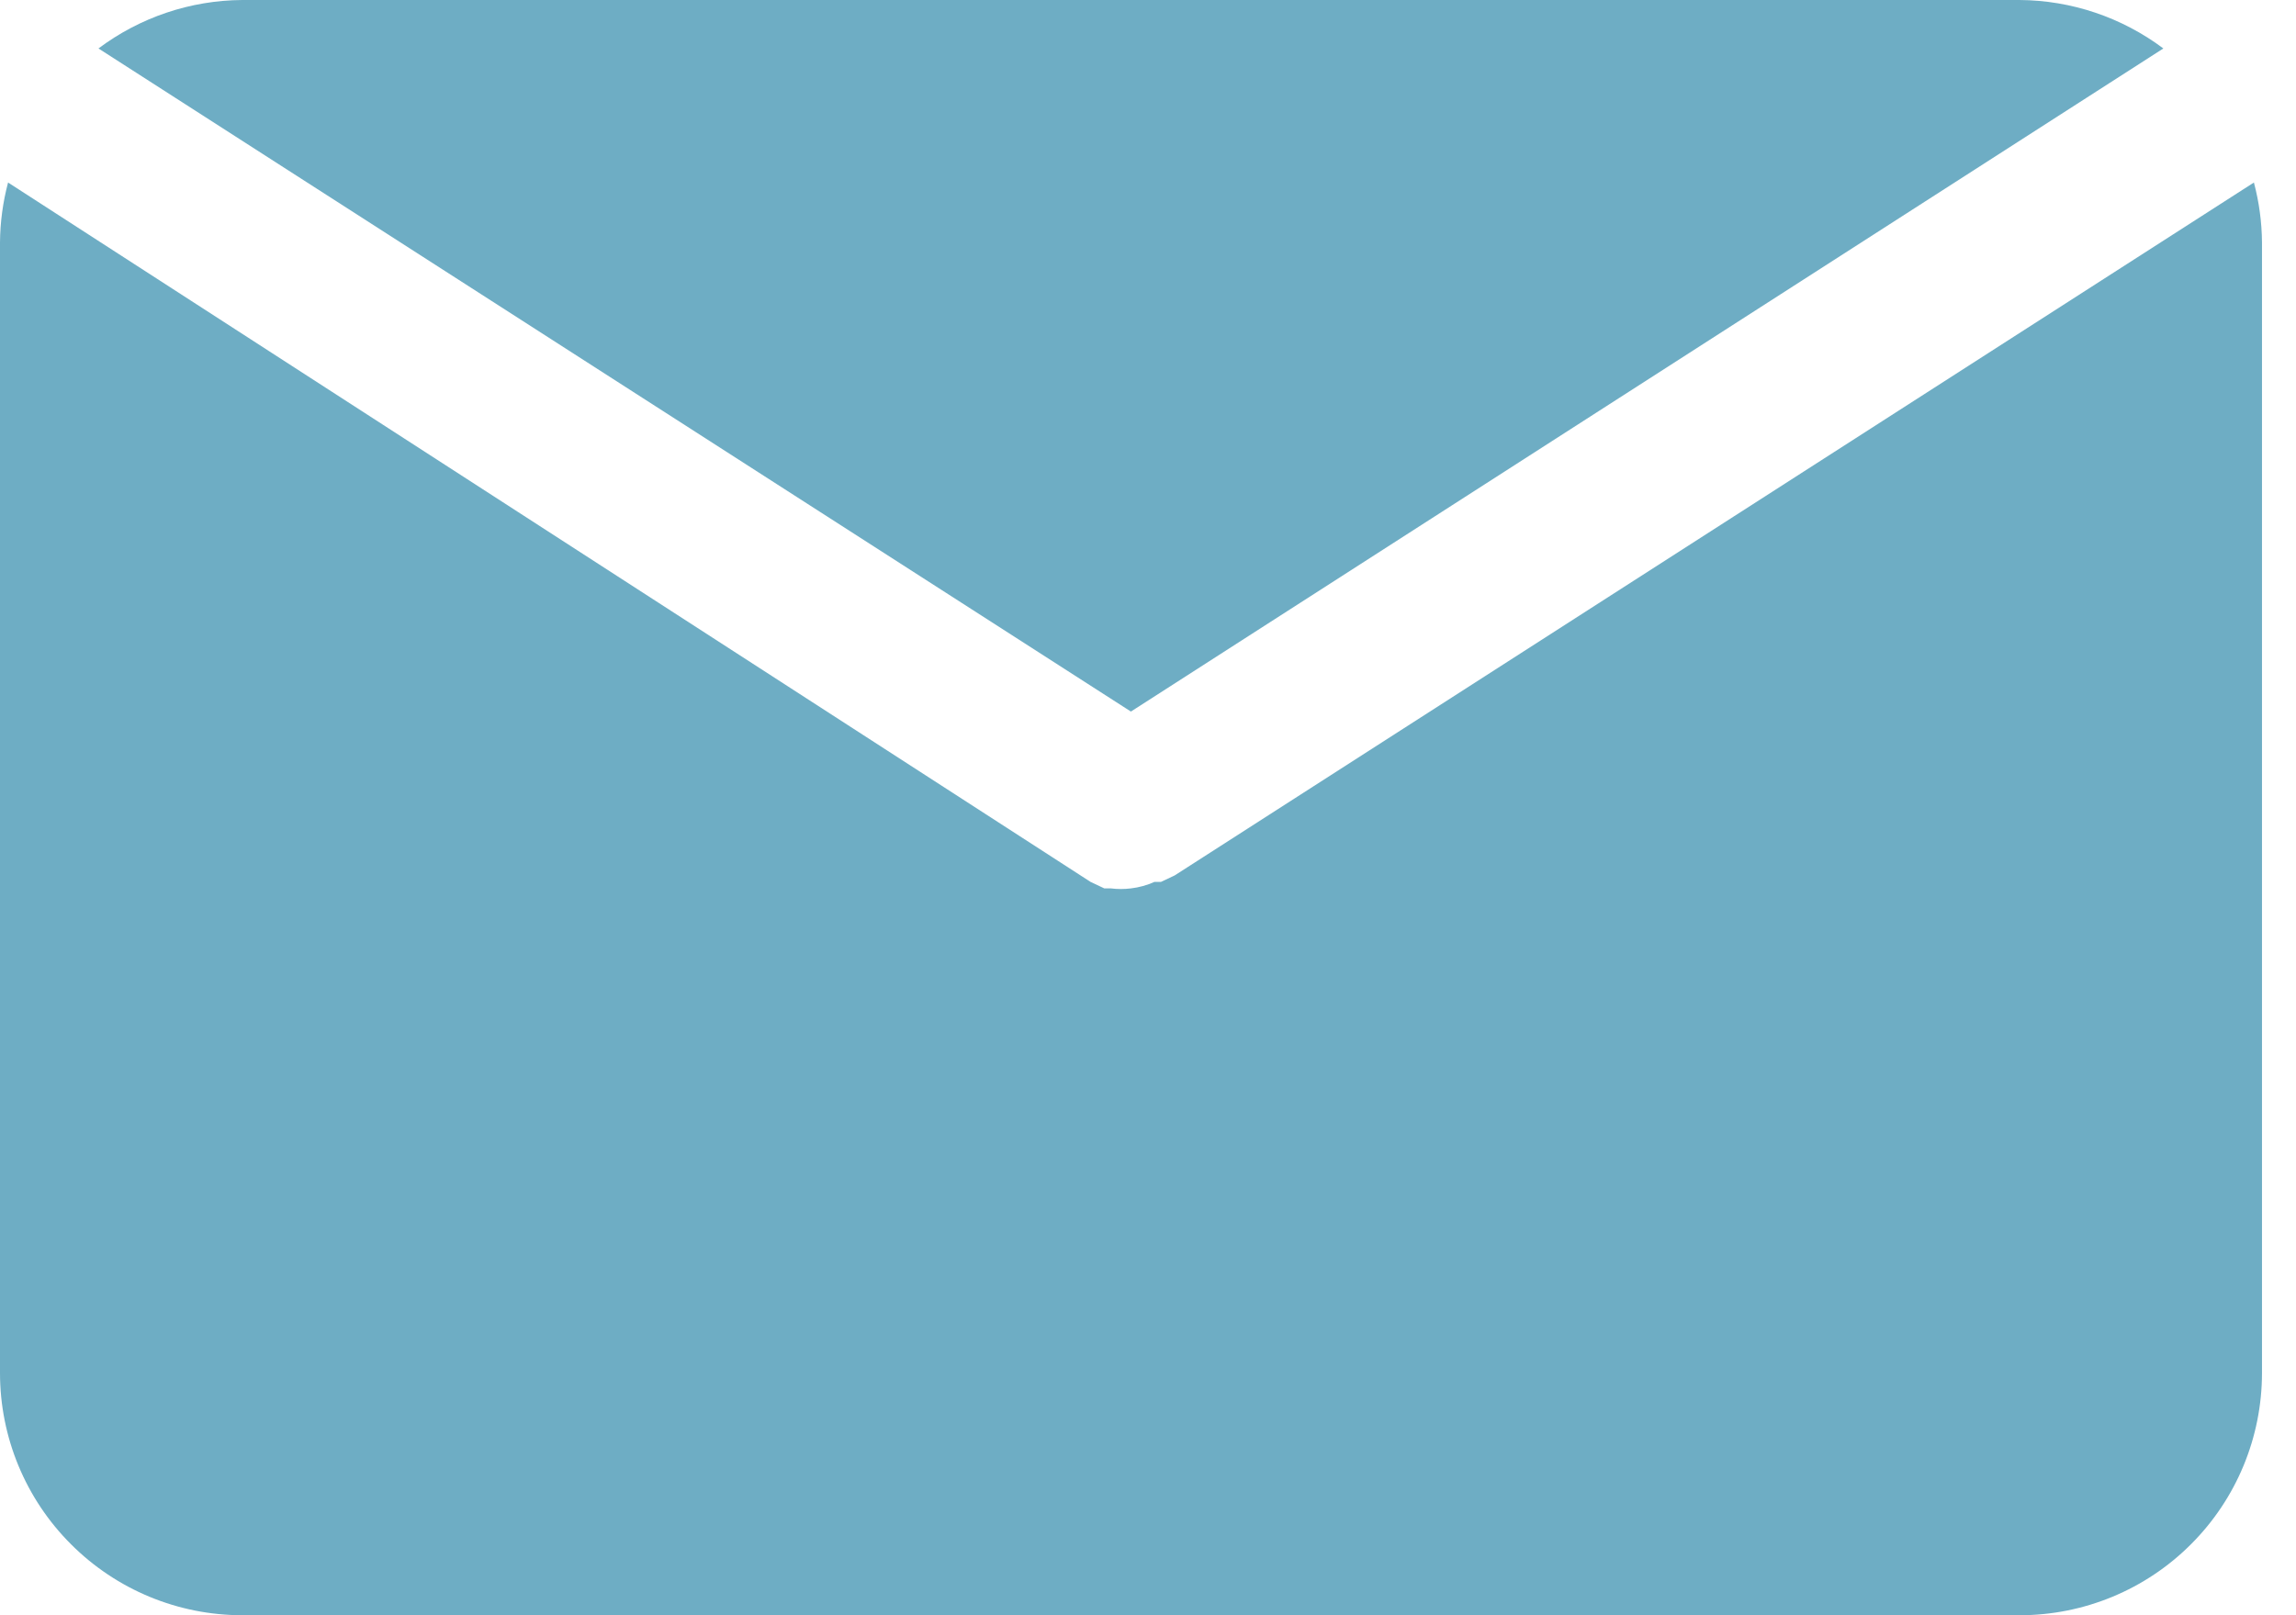
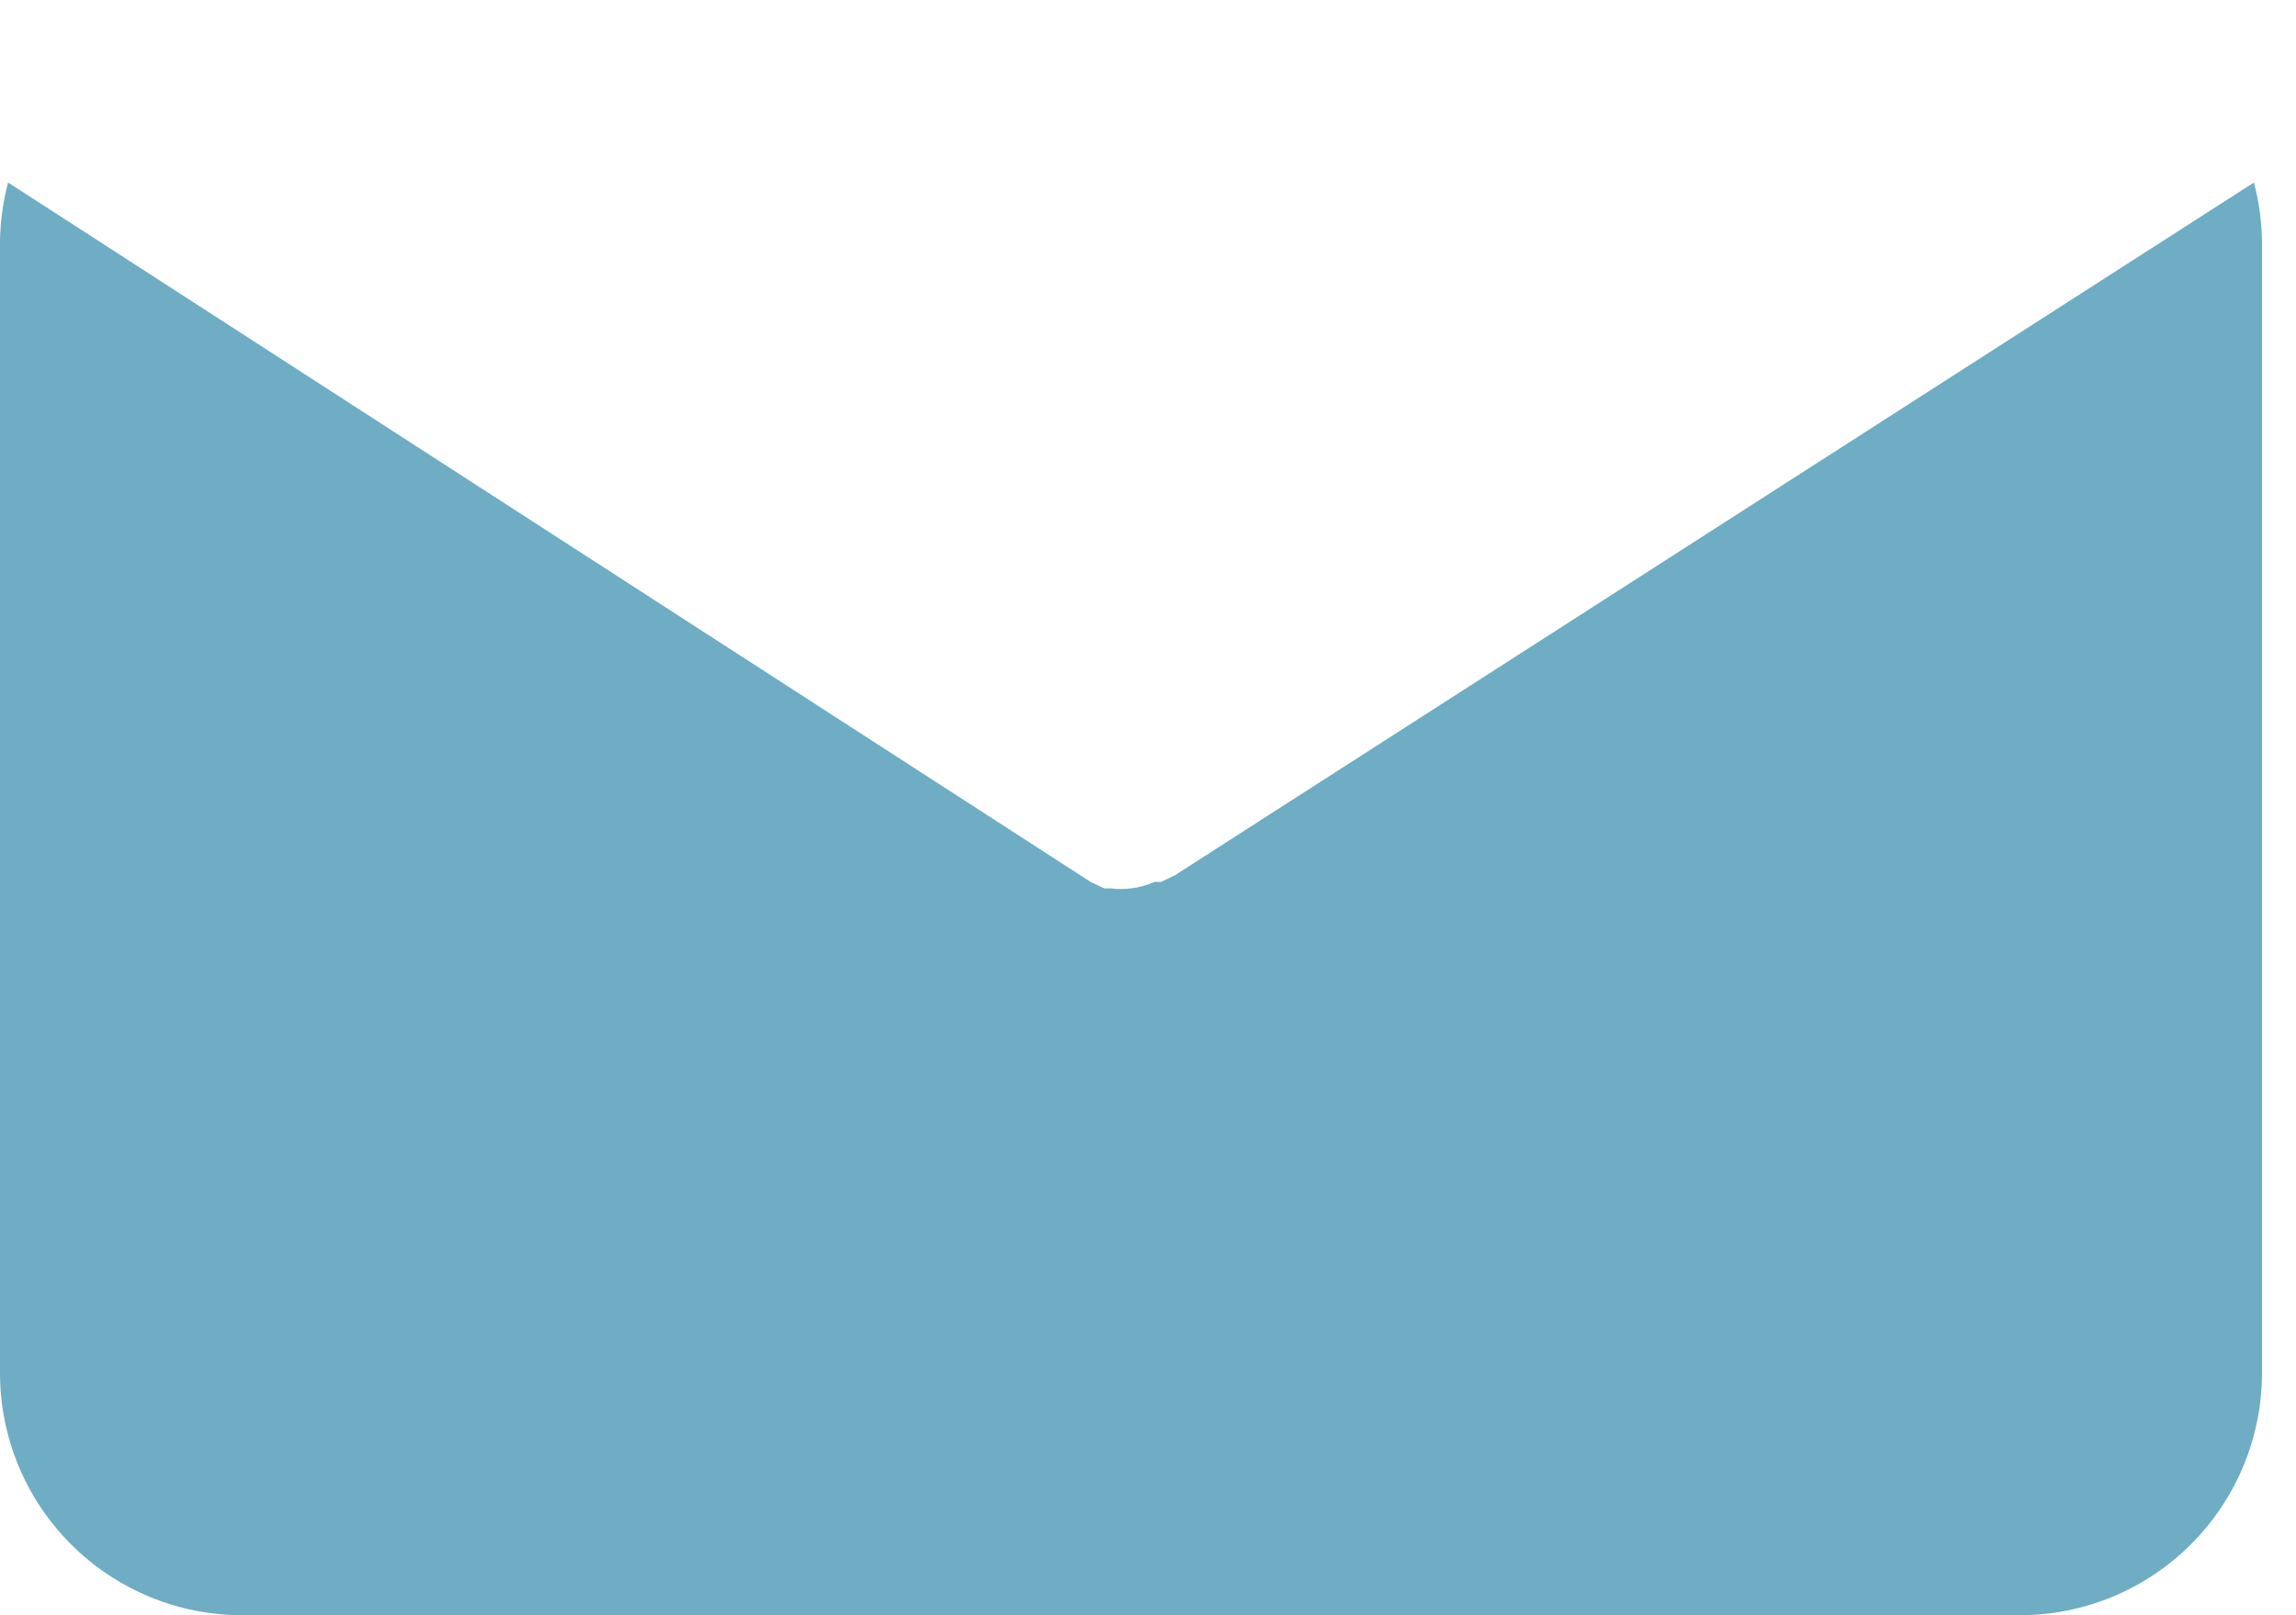
<svg xmlns="http://www.w3.org/2000/svg" width="27" height="19" viewBox="0 0 27 19" fill="none">
-   <path d="M13.299 8.37L25.44 0.57C24.952 0.204 24.359 0.004 23.749 0H2.849C2.239 0.004 1.646 0.204 1.158 0.57L13.299 8.37Z" fill="#6EADC4" />
  <path d="M13.813 10.298L13.652 10.374H13.575C13.488 10.413 13.395 10.439 13.3 10.45C13.221 10.46 13.141 10.46 13.062 10.45H12.986L12.825 10.374L0.095 2.147C0.034 2.376 0.002 2.613 0 2.85V16.15C0 16.906 0.3 17.631 0.835 18.165C1.369 18.7 2.094 19 2.85 19H23.75C24.506 19 25.231 18.7 25.765 18.165C26.3 17.631 26.6 16.906 26.6 16.15V2.85C26.598 2.613 26.566 2.376 26.505 2.147L13.813 10.298Z" fill="#6EADC4" />
</svg>